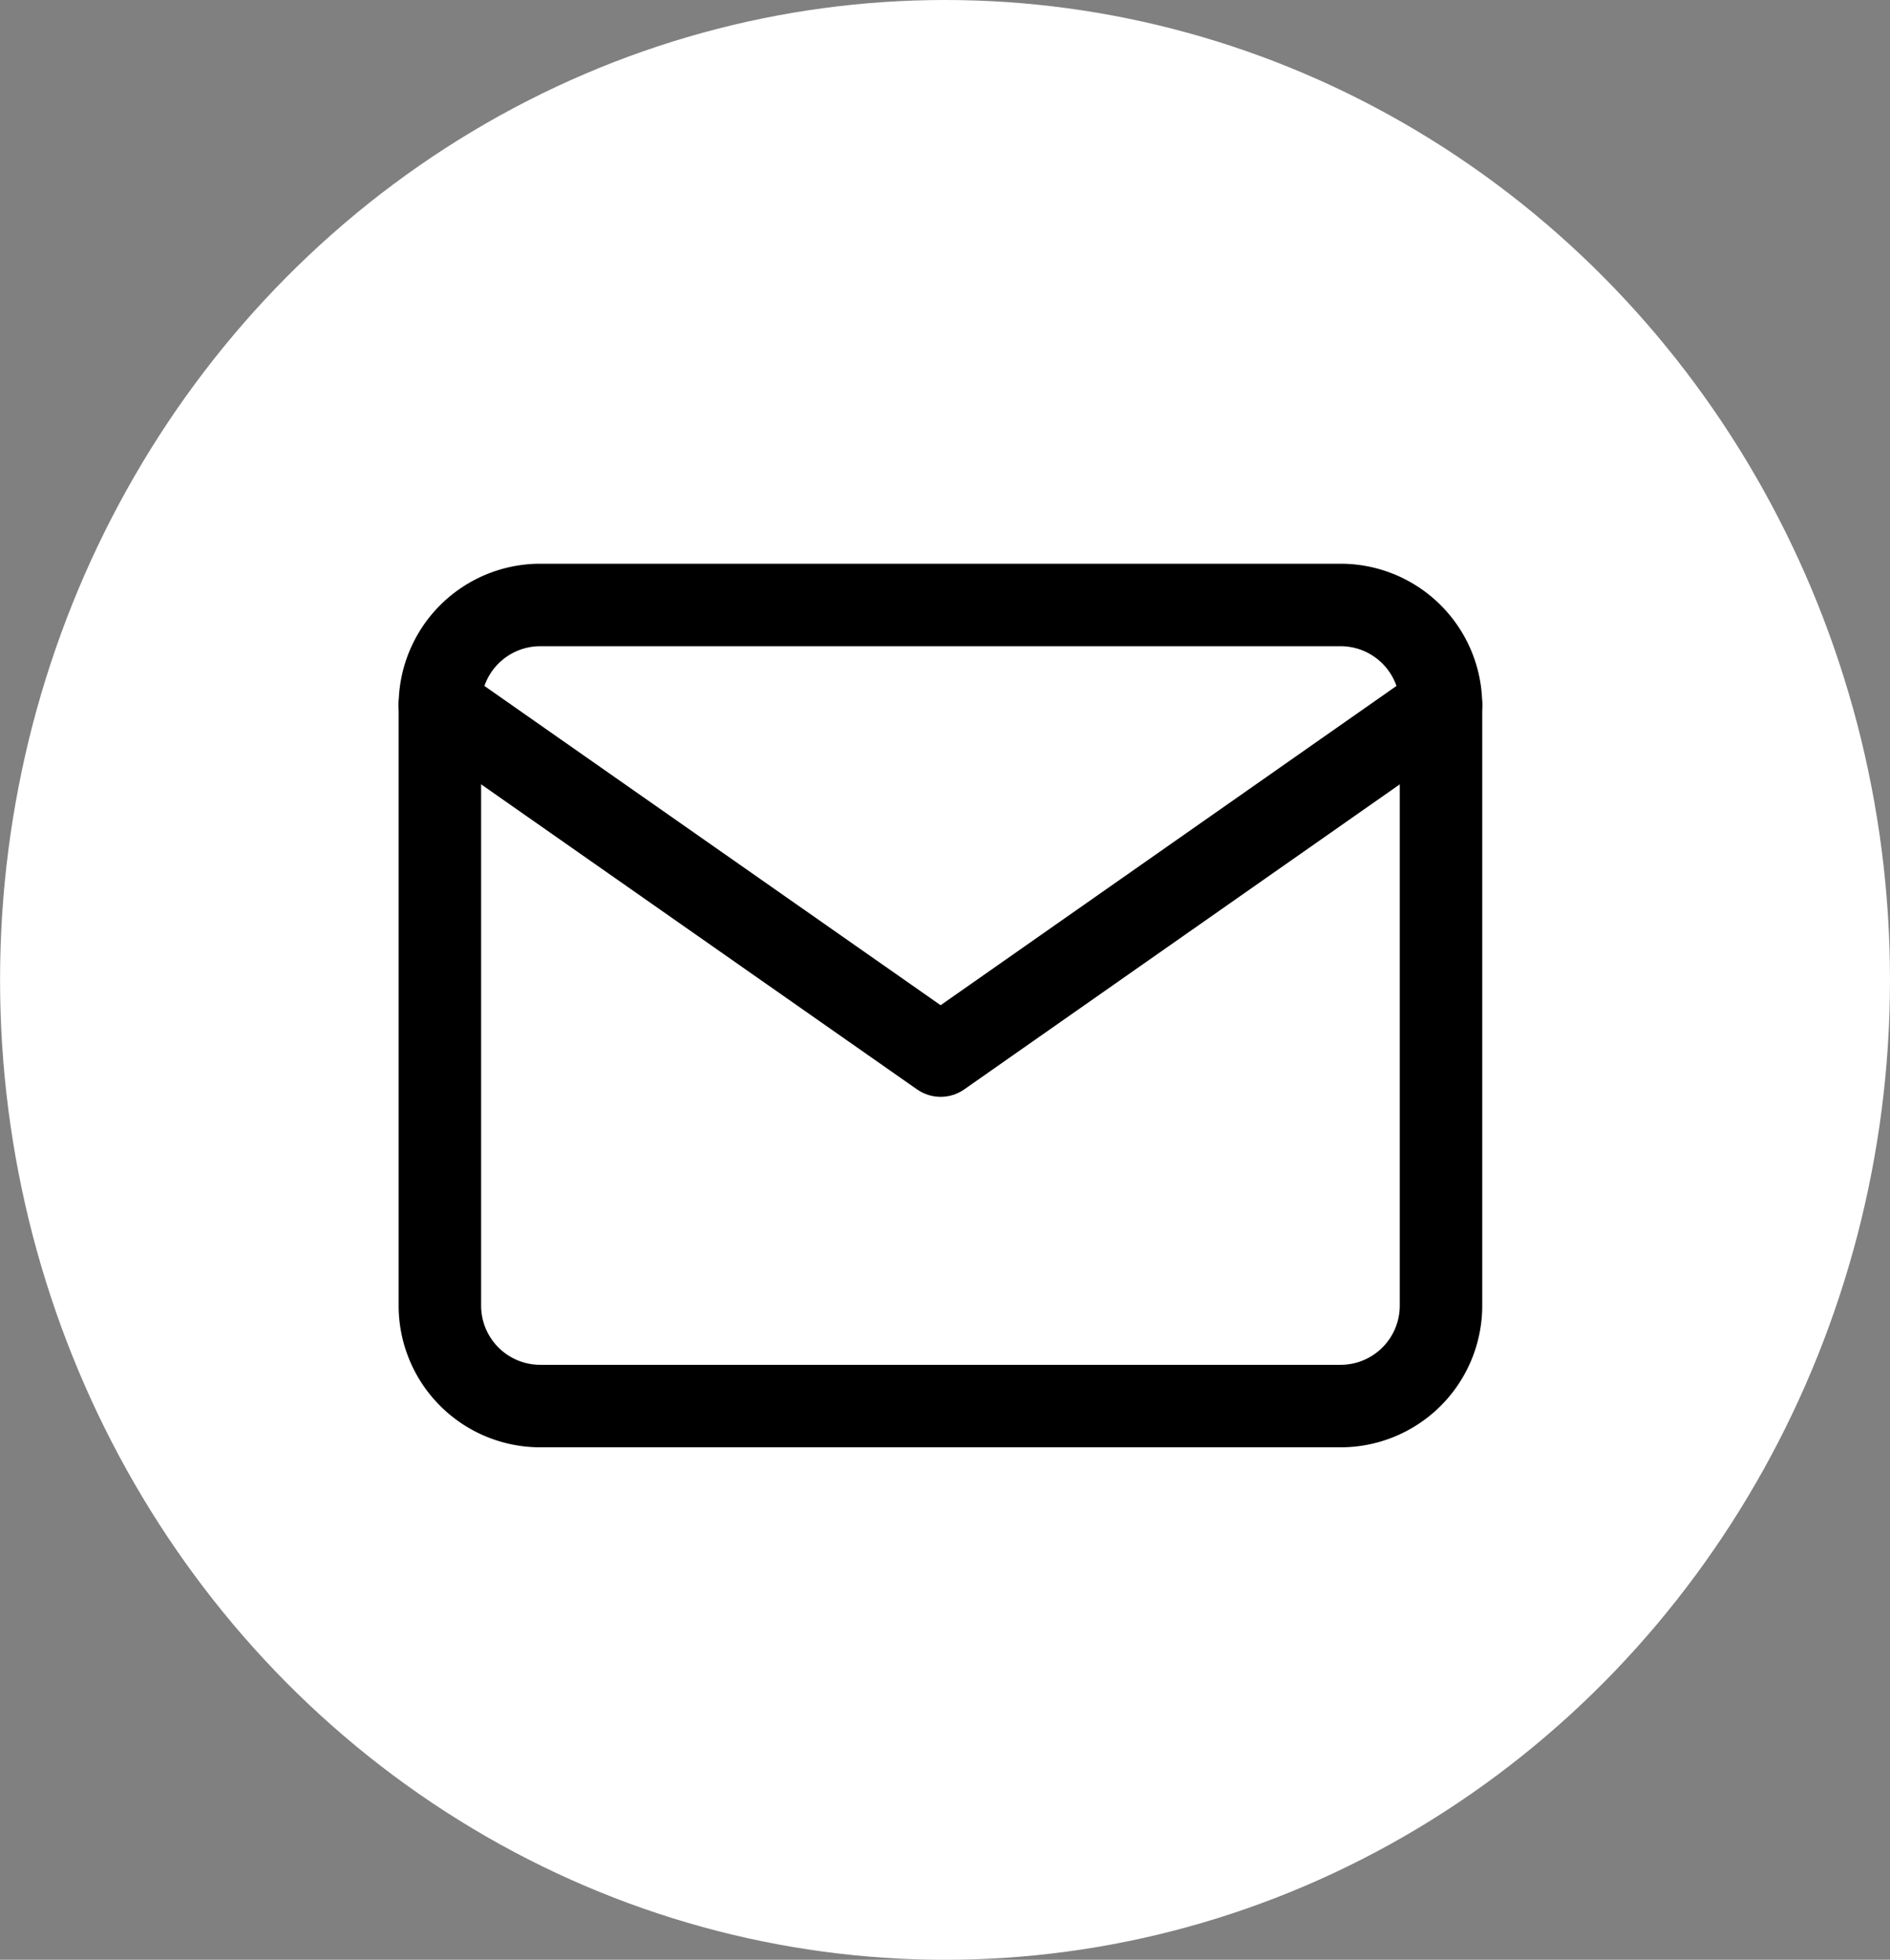
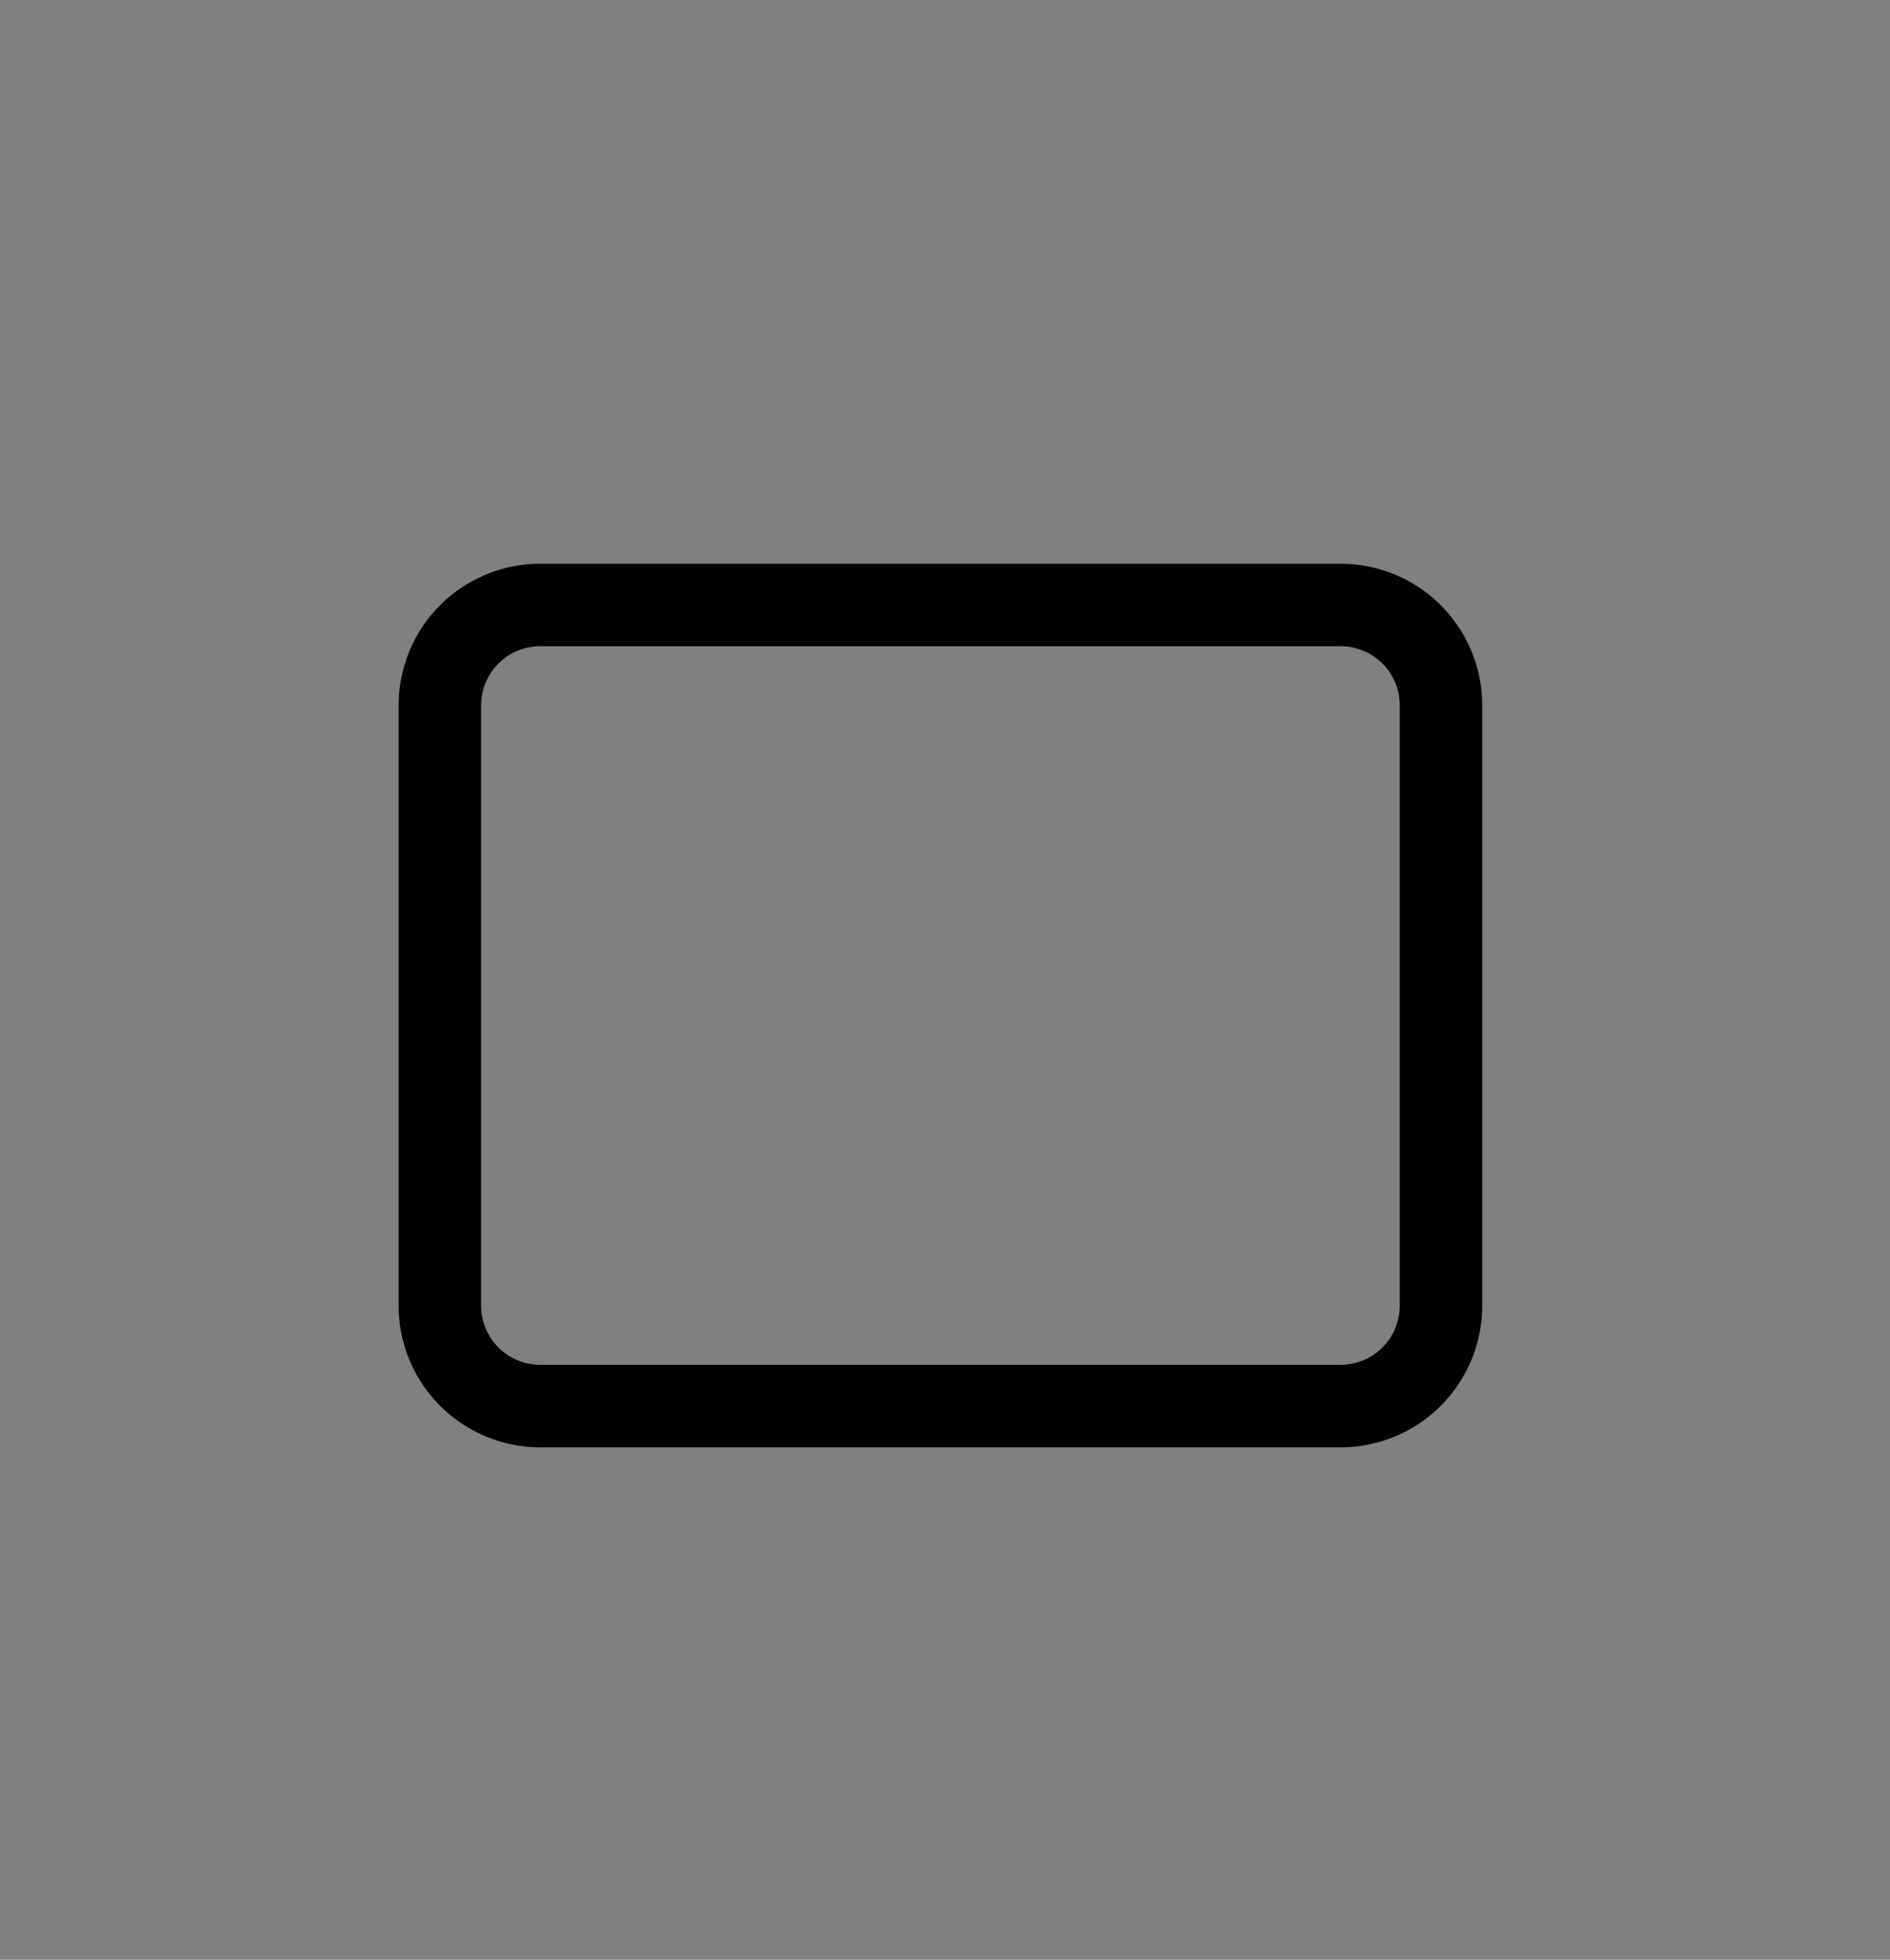
<svg xmlns="http://www.w3.org/2000/svg" width="34.373" height="35.633" viewBox="0 0 34.373 35.633">
  <rect x="0" y="0" width="34.373" height="35.633" fill="#808080" stroke="none" />
  <g id="email-icon" transform="translate(-813 -9034)">
    <g id="Gruppe_754" data-name="Gruppe 754" transform="translate(73.688 0.316)">
-       <ellipse id="Ellipse_3" data-name="Ellipse 3" cx="17.186" cy="17.817" rx="17.186" ry="17.817" transform="translate(739.313 9033.684)" fill="#fff" />
-     </g>
+       </g>
    <g id="Icon_feather-mail" data-name="Icon feather-mail" transform="translate(818 9039)">
      <path id="Pfad_1070" data-name="Pfad 1070" d="M4.821,6H19.386a1.826,1.826,0,0,1,1.821,1.821V18.745a1.826,1.826,0,0,1-1.821,1.821H4.821A1.826,1.826,0,0,1,3,18.745V7.821A1.826,1.826,0,0,1,4.821,6Z" fill="none" stroke="#000" stroke-linecap="round" stroke-linejoin="round" stroke-width="1.5" />
-       <path id="Pfad_1071" data-name="Pfad 1071" d="M21.207,9l-9.1,6.372L3,9" transform="translate(0 -1.179)" fill="none" stroke="#000" stroke-linecap="round" stroke-linejoin="round" stroke-width="1.5" />
    </g>
  </g>
</svg>